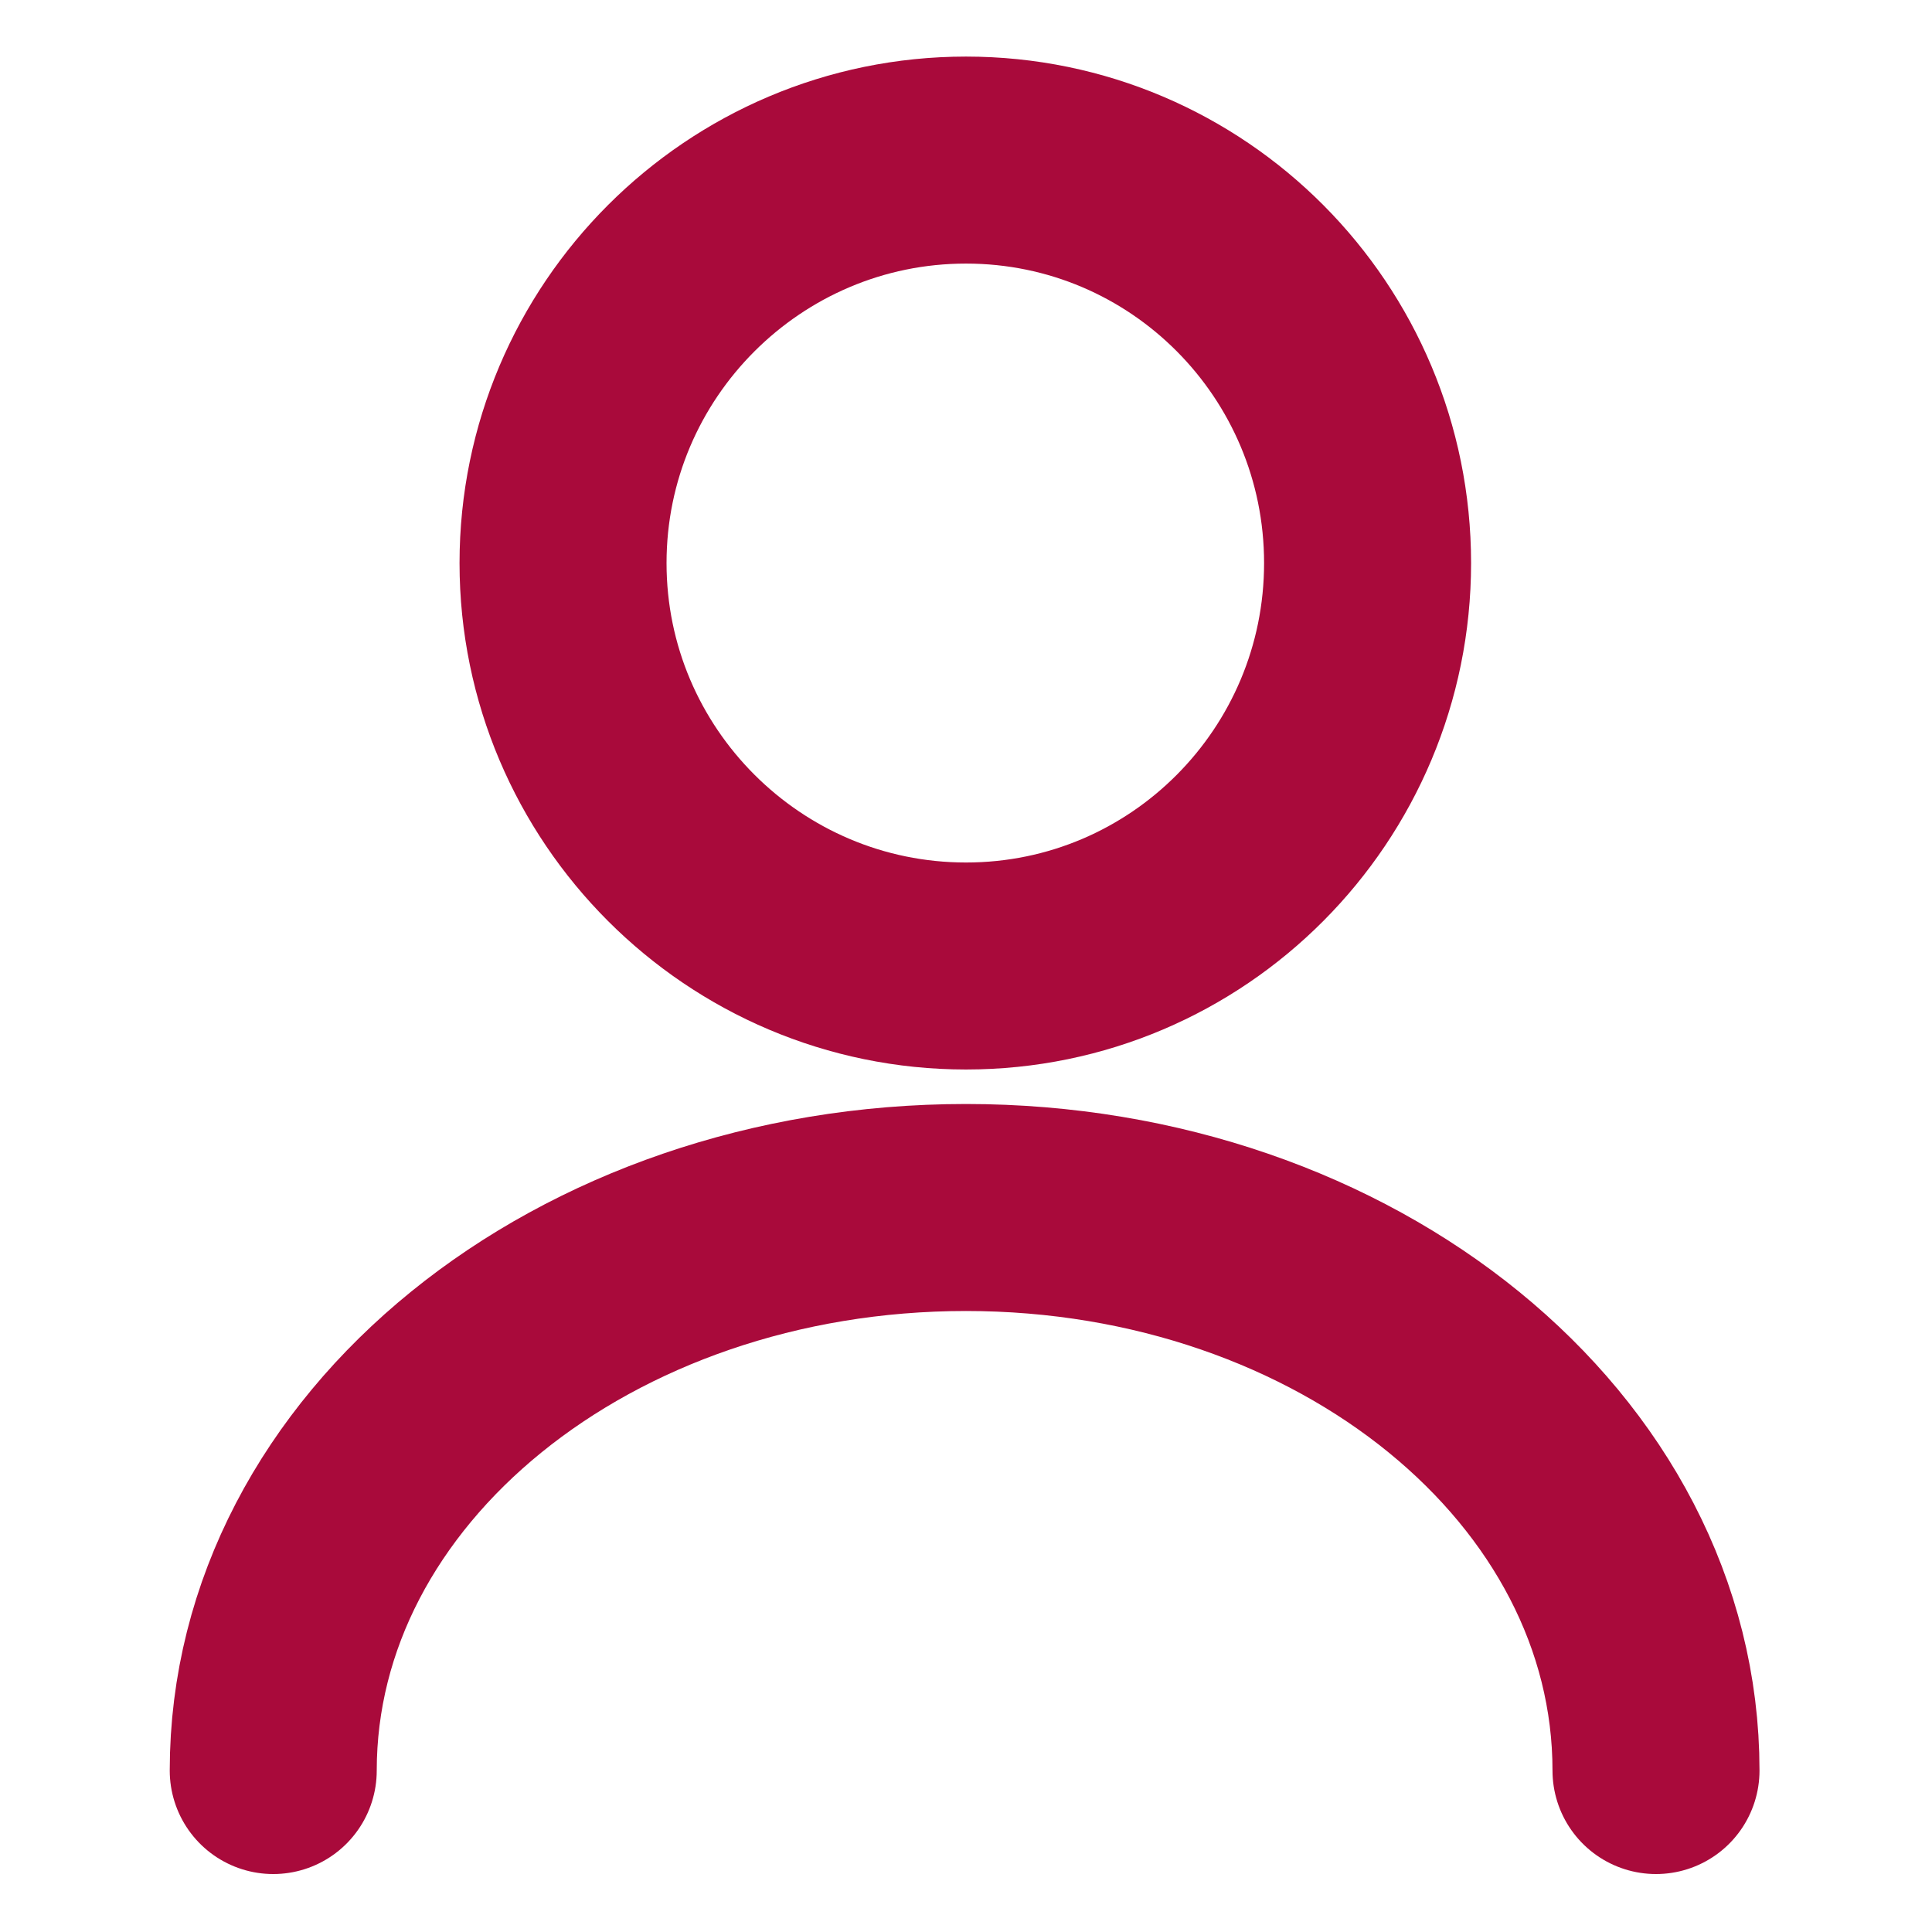
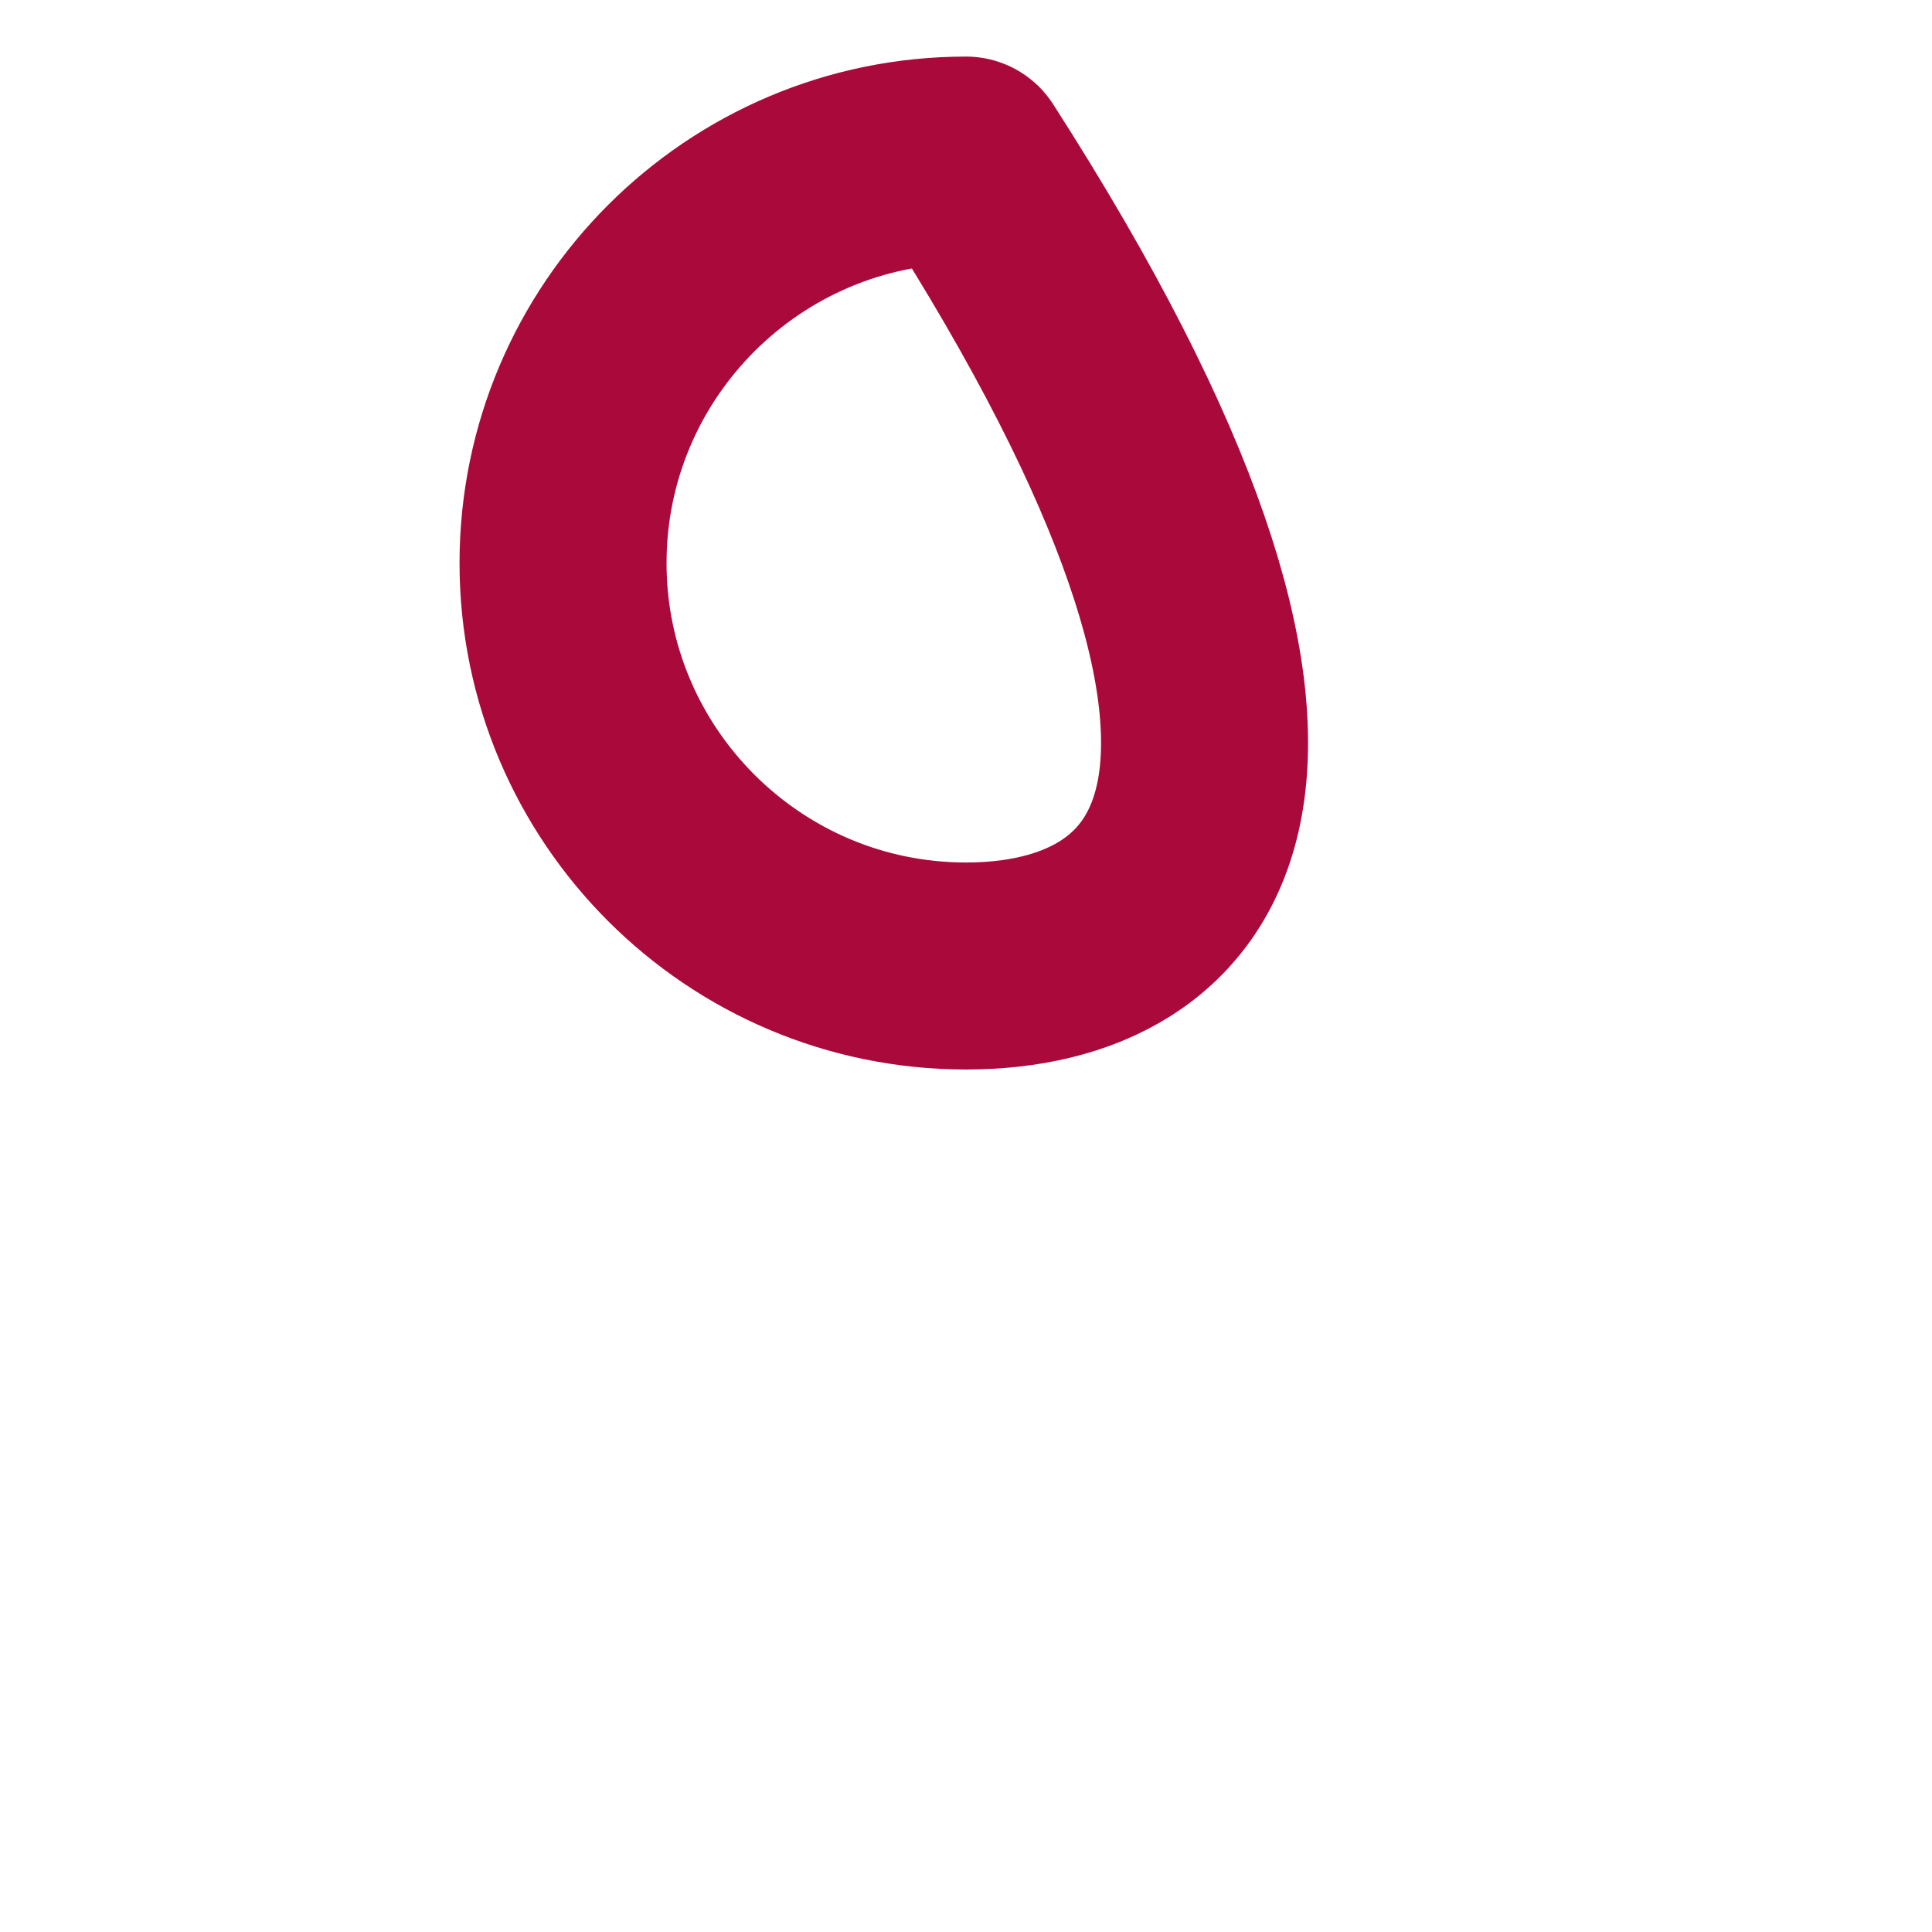
<svg xmlns="http://www.w3.org/2000/svg" width="14" height="14" viewBox="0 0 14 14" fill="none">
  <desc>
			Created with Pixso.
	</desc>
  <defs />
  <rect id="vuesax/linear/user" rx="0" width="13" height="13" transform="translate(0.5 0.5)" fill="#FFFFFF" fill-opacity="0" />
-   <path id="Vector" d="M7 7C5.39 7 4.08 5.69 4.08 4.08C4.08 2.47 5.39 1.16 7 1.16C8.61 1.16 9.91 2.47 9.91 4.08C9.91 5.69 8.61 7 7 7Z" stroke="#A90A3B" stroke-opacity="1" stroke-width="1.5" stroke-linejoin="round" />
-   <path id="Vector" d="M12 12.83C12 10.57 9.76 8.75 7 8.75C4.23 8.75 1.98 10.57 1.98 12.83" stroke="#A90A3B" stroke-opacity="1" stroke-width="1.5" stroke-linejoin="round" stroke-linecap="round" />
+   <path id="Vector" d="M7 7C5.39 7 4.08 5.69 4.08 4.08C4.08 2.47 5.39 1.16 7 1.16C9.91 5.69 8.61 7 7 7Z" stroke="#A90A3B" stroke-opacity="1" stroke-width="1.5" stroke-linejoin="round" />
  <g opacity="0" />
</svg>